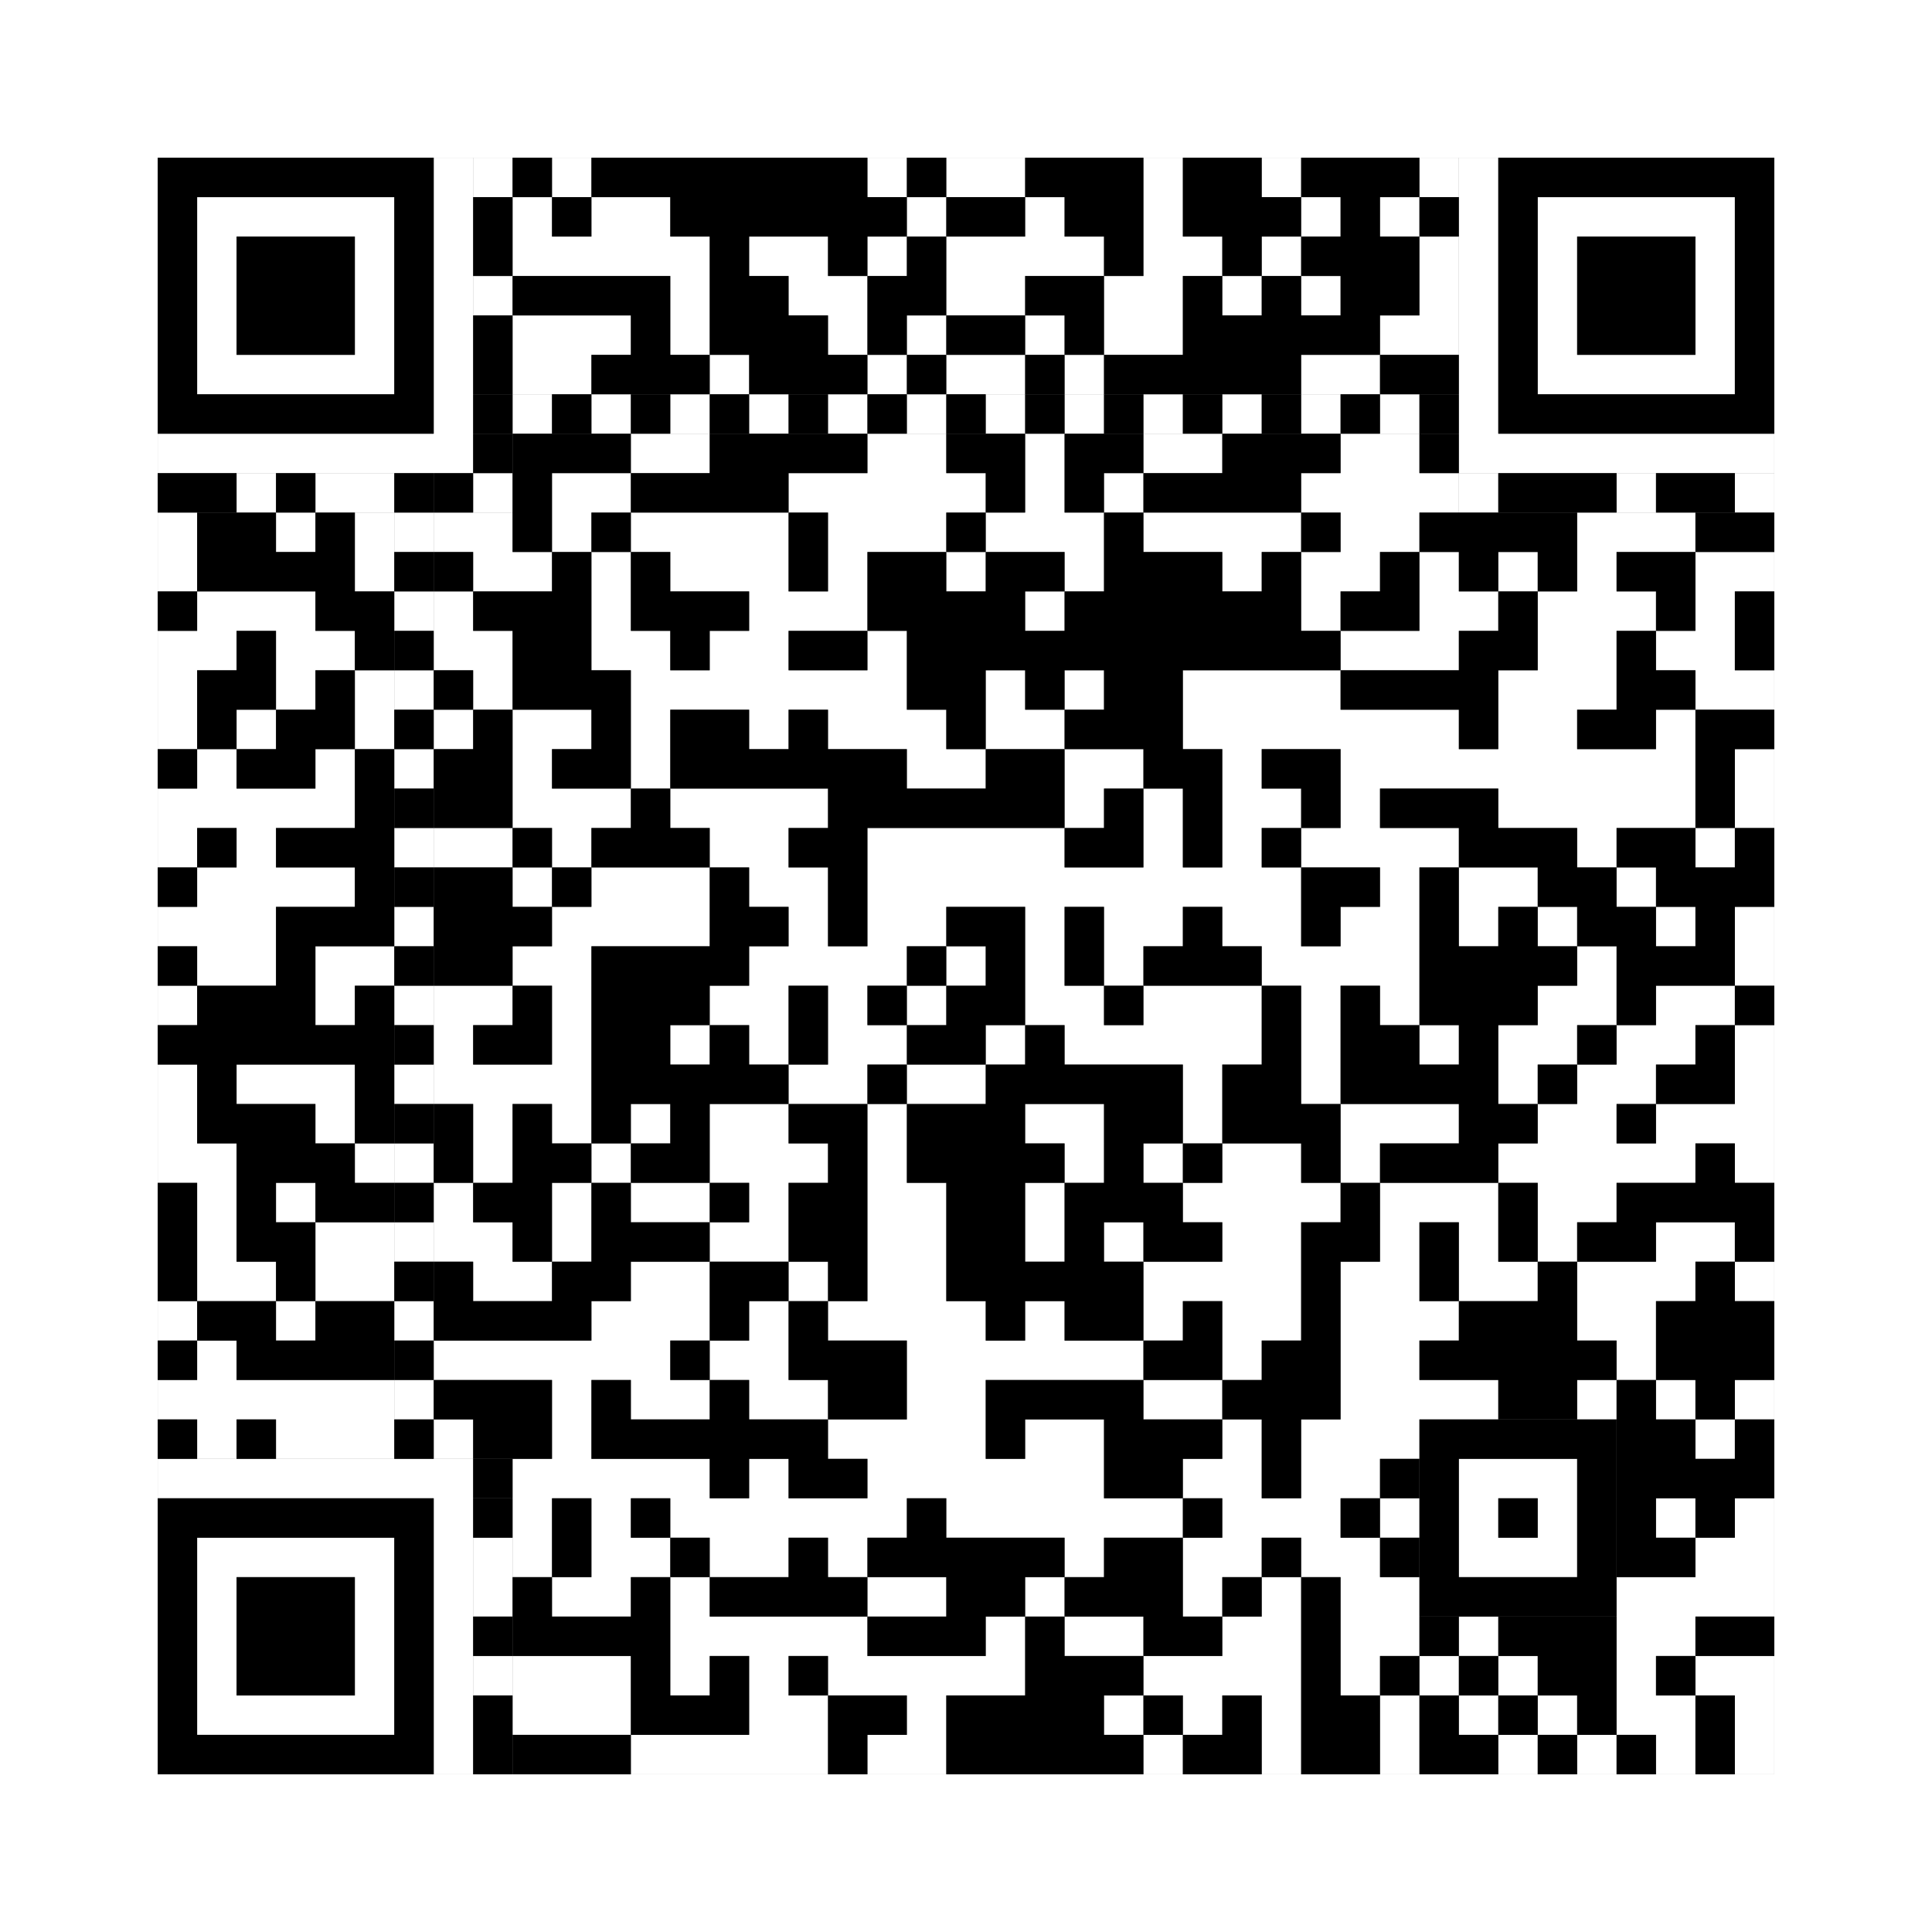
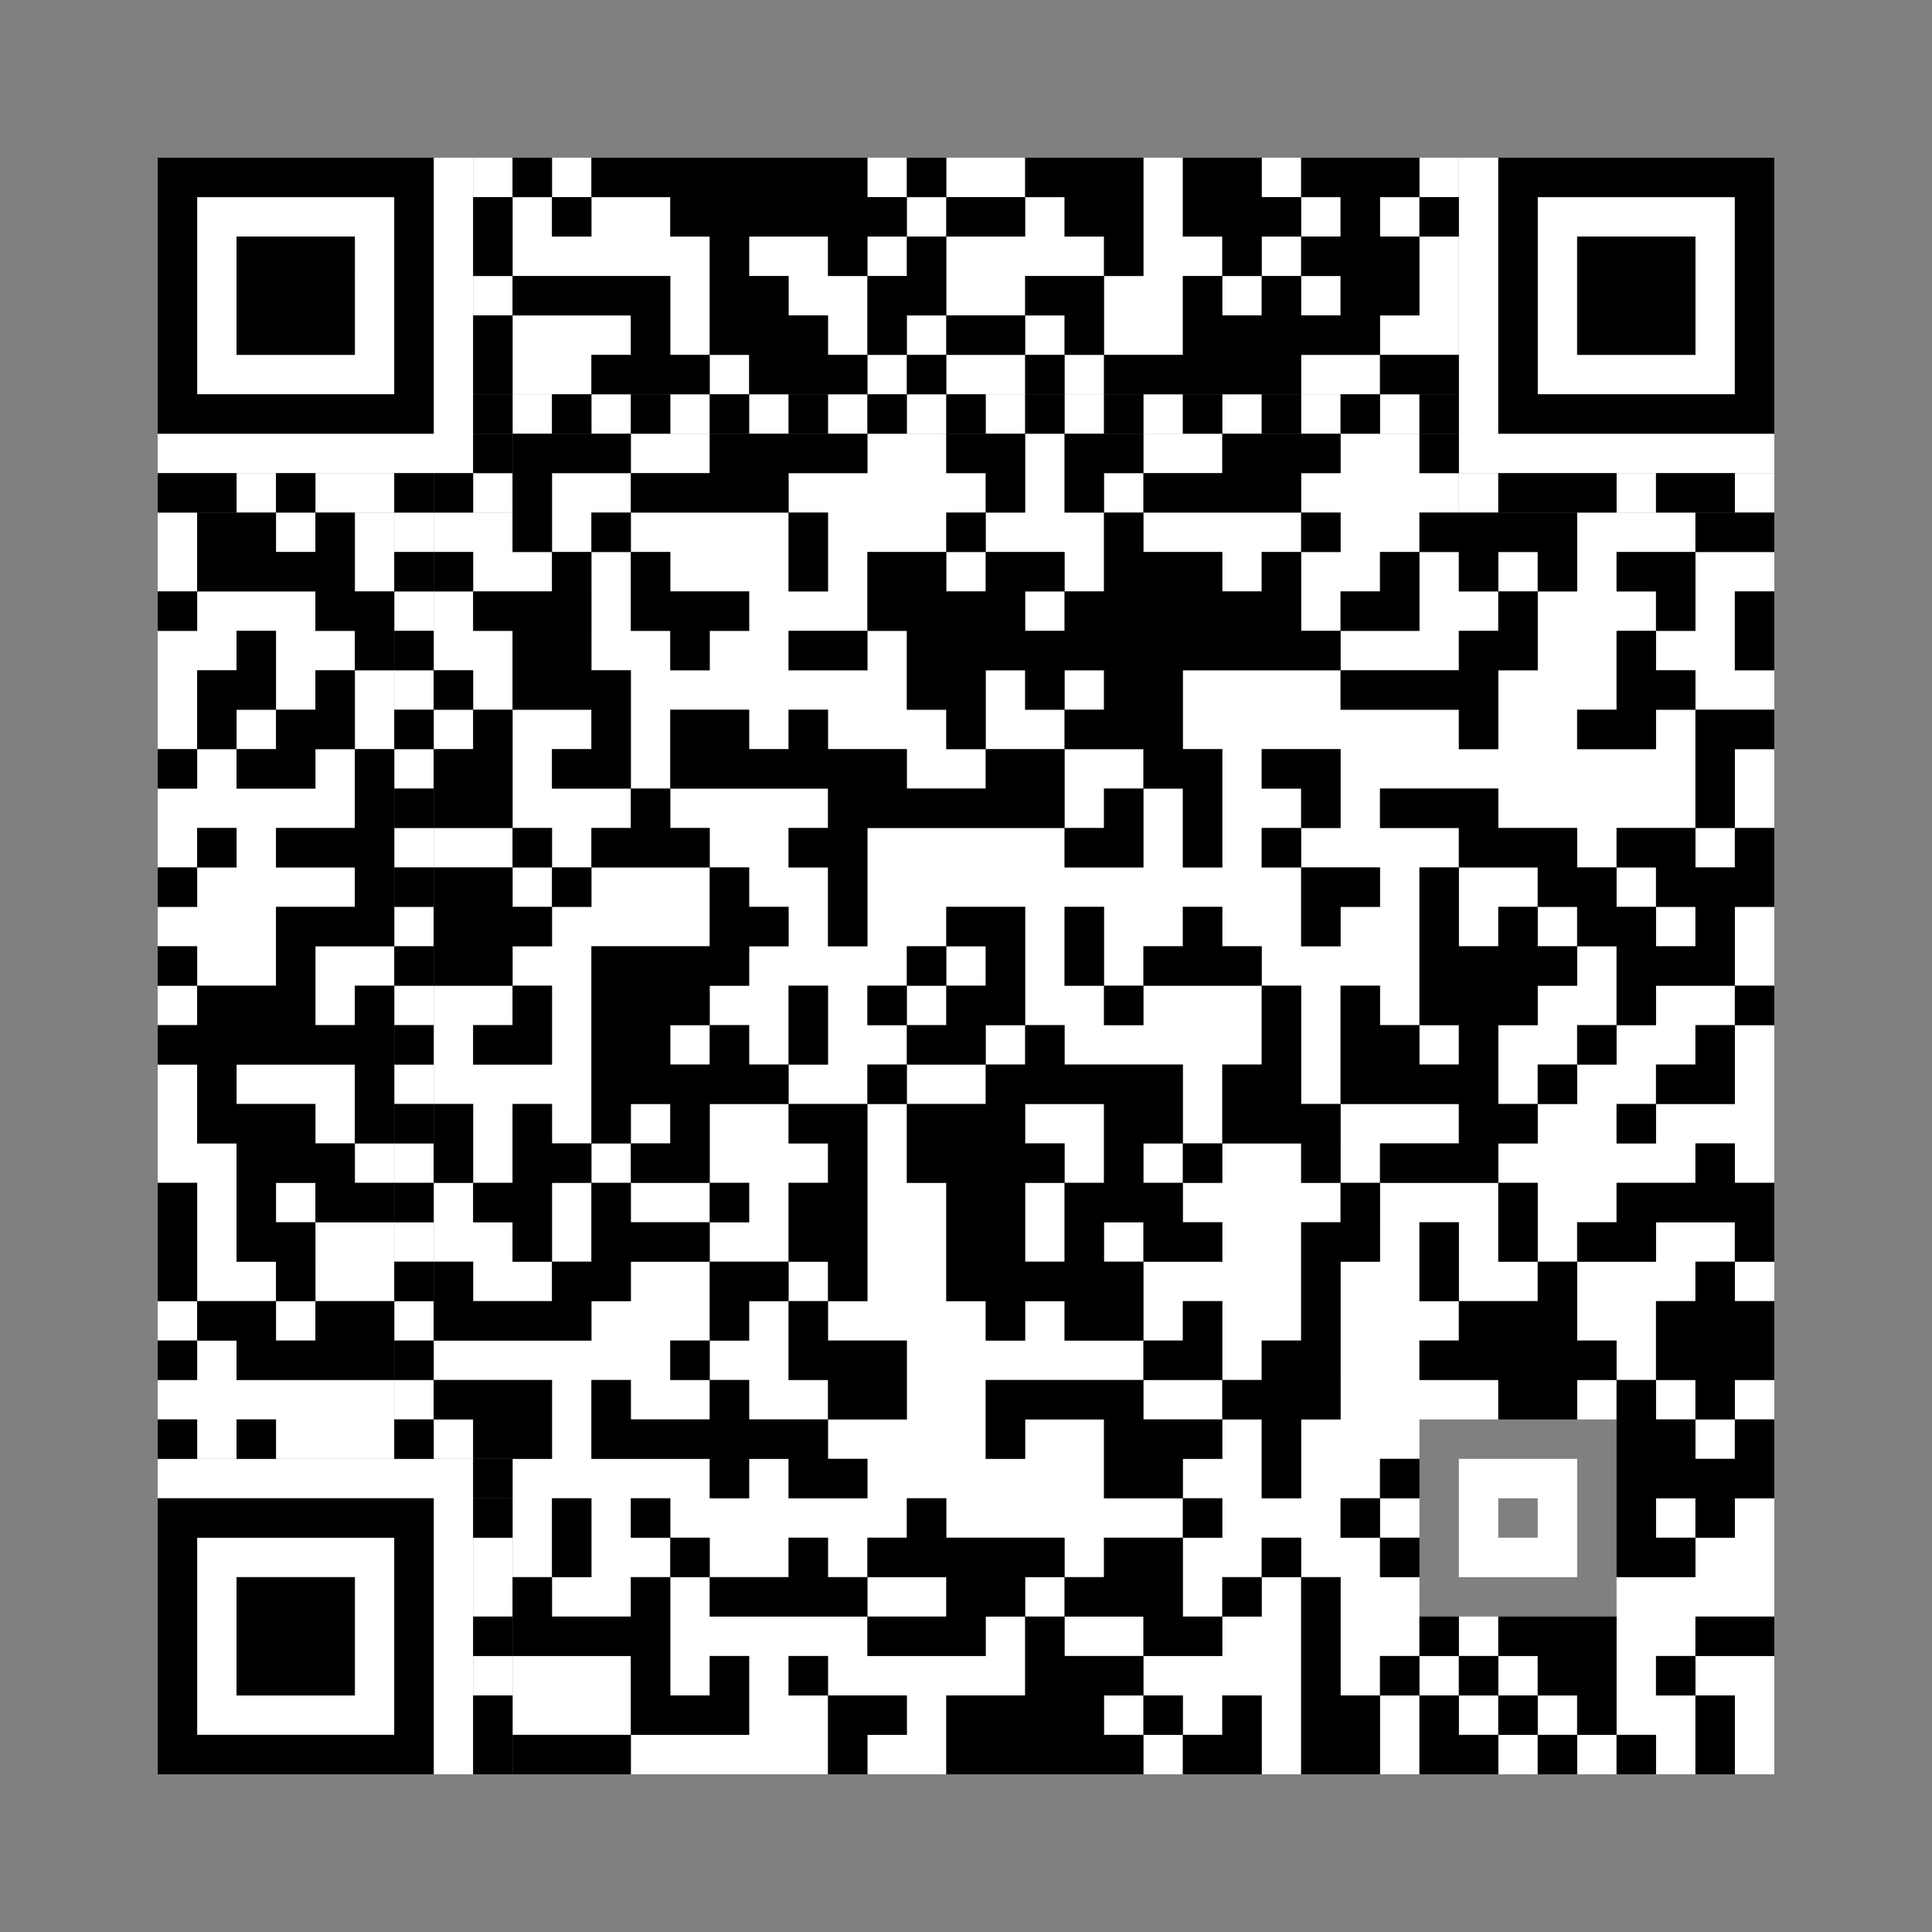
<svg xmlns="http://www.w3.org/2000/svg" version="1.1" width="245px" height="245px">
  <rect width="100%" height="100%" fill="#808080" stroke="none" />
  <defs>
    <style>rect{shape-rendering:crispEdges}</style>
  </defs>
  <path class="qr-4 " stroke="transparent" fill="#fff" fill-opacity="1" d="M70 20 h5 v5 h-5Z M110 20 h5 v5 h-5Z M120 20 h10 v5 h-10Z M145 20 h5 v5 h-5Z M160 20 h5 v5 h-5Z M180 20 h5 v5 h-5Z M65 25 h5 v5 h-5Z M75 25 h10 v5 h-10Z M115 25 h5 v5 h-5Z M130 25 h5 v5 h-5Z M145 25 h5 v5 h-5Z M165 25 h5 v5 h-5Z M175 25 h5 v5 h-5Z M65 30 h25 v5 h-25Z M95 30 h10 v5 h-10Z M110 30 h5 v5 h-5Z M120 30 h20 v5 h-20Z M145 30 h10 v5 h-10Z M160 30 h5 v5 h-5Z M180 30 h5 v5 h-5Z M85 35 h5 v5 h-5Z M100 35 h10 v5 h-10Z M120 35 h10 v5 h-10Z M140 35 h10 v5 h-10Z M155 35 h5 v5 h-5Z M165 35 h5 v5 h-5Z M180 35 h5 v5 h-5Z M65 40 h15 v5 h-15Z M85 40 h5 v5 h-5Z M105 40 h5 v5 h-5Z M115 40 h5 v5 h-5Z M130 40 h5 v5 h-5Z M140 40 h10 v5 h-10Z M175 40 h10 v5 h-10Z M65 45 h10 v5 h-10Z M90 45 h5 v5 h-5Z M110 45 h5 v5 h-5Z M120 45 h10 v5 h-10Z M135 45 h5 v5 h-5Z M165 45 h10 v5 h-10Z M80 55 h10 v5 h-10Z M110 55 h10 v5 h-10Z M130 55 h5 v5 h-5Z M145 55 h10 v5 h-10Z M170 55 h10 v5 h-10Z M70 60 h10 v5 h-10Z M100 60 h25 v5 h-25Z M130 60 h5 v5 h-5Z M140 60 h5 v5 h-5Z M165 60 h20 v5 h-20Z M20 65 h5 v5 h-5Z M35 65 h5 v5 h-5Z M45 65 h5 v5 h-5Z M55 65 h10 v5 h-10Z M70 65 h5 v5 h-5Z M80 65 h20 v5 h-20Z M105 65 h15 v5 h-15Z M125 65 h15 v5 h-15Z M145 65 h20 v5 h-20Z M170 65 h10 v5 h-10Z M200 65 h15 v5 h-15Z M20 70 h5 v5 h-5Z M45 70 h5 v5 h-5Z M60 70 h10 v5 h-10Z M75 70 h5 v5 h-5Z M85 70 h15 v5 h-15Z M105 70 h5 v5 h-5Z M120 70 h5 v5 h-5Z M135 70 h5 v5 h-5Z M155 70 h5 v5 h-5Z M165 70 h10 v5 h-10Z M180 70 h5 v5 h-5Z M190 70 h5 v5 h-5Z M200 70 h5 v5 h-5Z M215 70 h10 v5 h-10Z M25 75 h15 v5 h-15Z M55 75 h5 v5 h-5Z M75 75 h5 v5 h-5Z M95 75 h15 v5 h-15Z M130 75 h5 v5 h-5Z M165 75 h5 v5 h-5Z M180 75 h10 v5 h-10Z M195 75 h15 v5 h-15Z M215 75 h5 v5 h-5Z M20 80 h10 v5 h-10Z M35 80 h10 v5 h-10Z M55 80 h10 v5 h-10Z M75 80 h10 v5 h-10Z M90 80 h10 v5 h-10Z M110 80 h5 v5 h-5Z M170 80 h15 v5 h-15Z M195 80 h10 v5 h-10Z M210 80 h10 v5 h-10Z M20 85 h5 v5 h-5Z M35 85 h5 v5 h-5Z M45 85 h5 v5 h-5Z M60 85 h5 v5 h-5Z M80 85 h35 v5 h-35Z M125 85 h5 v5 h-5Z M135 85 h5 v5 h-5Z M150 85 h20 v5 h-20Z M190 85 h15 v5 h-15Z M215 85 h10 v5 h-10Z M20 90 h5 v5 h-5Z M30 90 h5 v5 h-5Z M45 90 h5 v5 h-5Z M55 90 h5 v5 h-5Z M65 90 h10 v5 h-10Z M80 90 h5 v5 h-5Z M95 90 h5 v5 h-5Z M105 90 h15 v5 h-15Z M125 90 h10 v5 h-10Z M150 90 h35 v5 h-35Z M190 90 h10 v5 h-10Z M210 90 h5 v5 h-5Z M25 95 h5 v5 h-5Z M40 95 h5 v5 h-5Z M65 95 h5 v5 h-5Z M80 95 h5 v5 h-5Z M115 95 h10 v5 h-10Z M135 95 h10 v5 h-10Z M155 95 h5 v5 h-5Z M170 95 h45 v5 h-45Z M220 95 h5 v5 h-5Z M20 100 h25 v5 h-25Z M65 100 h15 v5 h-15Z M85 100 h20 v5 h-20Z M135 100 h5 v5 h-5Z M145 100 h5 v5 h-5Z M155 100 h10 v5 h-10Z M170 100 h5 v5 h-5Z M190 100 h25 v5 h-25Z M220 100 h5 v5 h-5Z M20 105 h5 v5 h-5Z M30 105 h5 v5 h-5Z M55 105 h10 v5 h-10Z M70 105 h5 v5 h-5Z M90 105 h10 v5 h-10Z M110 105 h25 v5 h-25Z M145 105 h5 v5 h-5Z M155 105 h5 v5 h-5Z M165 105 h20 v5 h-20Z M200 105 h5 v5 h-5Z M215 105 h5 v5 h-5Z M25 110 h20 v5 h-20Z M65 110 h5 v5 h-5Z M75 110 h15 v5 h-15Z M95 110 h10 v5 h-10Z M110 110 h55 v5 h-55Z M175 110 h5 v5 h-5Z M185 110 h10 v5 h-10Z M205 110 h5 v5 h-5Z M20 115 h15 v5 h-15Z M70 115 h20 v5 h-20Z M100 115 h5 v5 h-5Z M110 115 h10 v5 h-10Z M130 115 h5 v5 h-5Z M140 115 h10 v5 h-10Z M155 115 h10 v5 h-10Z M170 115 h10 v5 h-10Z M185 115 h5 v5 h-5Z M195 115 h5 v5 h-5Z M210 115 h5 v5 h-5Z M220 115 h5 v5 h-5Z M25 120 h10 v5 h-10Z M40 120 h10 v5 h-10Z M65 120 h10 v5 h-10Z M95 120 h20 v5 h-20Z M120 120 h5 v5 h-5Z M130 120 h5 v5 h-5Z M140 120 h5 v5 h-5Z M160 120 h20 v5 h-20Z M200 120 h5 v5 h-5Z M220 120 h5 v5 h-5Z M20 125 h5 v5 h-5Z M40 125 h5 v5 h-5Z M55 125 h10 v5 h-10Z M70 125 h5 v5 h-5Z M90 125 h10 v5 h-10Z M105 125 h5 v5 h-5Z M115 125 h5 v5 h-5Z M130 125 h10 v5 h-10Z M145 125 h15 v5 h-15Z M165 125 h5 v5 h-5Z M175 125 h5 v5 h-5Z M195 125 h10 v5 h-10Z M210 125 h10 v5 h-10Z M55 130 h5 v5 h-5Z M70 130 h5 v5 h-5Z M85 130 h5 v5 h-5Z M95 130 h5 v5 h-5Z M105 130 h10 v5 h-10Z M125 130 h5 v5 h-5Z M135 130 h25 v5 h-25Z M165 130 h5 v5 h-5Z M180 130 h5 v5 h-5Z M190 130 h10 v5 h-10Z M205 130 h10 v5 h-10Z M220 130 h5 v5 h-5Z M20 135 h5 v5 h-5Z M30 135 h15 v5 h-15Z M55 135 h20 v5 h-20Z M100 135 h10 v5 h-10Z M115 135 h10 v5 h-10Z M150 135 h5 v5 h-5Z M165 135 h5 v5 h-5Z M190 135 h5 v5 h-5Z M200 135 h10 v5 h-10Z M220 135 h5 v5 h-5Z M20 140 h5 v5 h-5Z M40 140 h5 v5 h-5Z M60 140 h5 v5 h-5Z M70 140 h5 v5 h-5Z M80 140 h5 v5 h-5Z M90 140 h10 v5 h-10Z M110 140 h5 v5 h-5Z M130 140 h10 v5 h-10Z M150 140 h5 v5 h-5Z M170 140 h15 v5 h-15Z M195 140 h10 v5 h-10Z M210 140 h15 v5 h-15Z M20 145 h10 v5 h-10Z M45 145 h5 v5 h-5Z M60 145 h5 v5 h-5Z M75 145 h5 v5 h-5Z M90 145 h15 v5 h-15Z M110 145 h5 v5 h-5Z M135 145 h5 v5 h-5Z M145 145 h5 v5 h-5Z M155 145 h10 v5 h-10Z M170 145 h5 v5 h-5Z M190 145 h25 v5 h-25Z M220 145 h5 v5 h-5Z M25 150 h5 v5 h-5Z M35 150 h5 v5 h-5Z M55 150 h5 v5 h-5Z M70 150 h5 v5 h-5Z M80 150 h10 v5 h-10Z M95 150 h5 v5 h-5Z M110 150 h10 v5 h-10Z M130 150 h5 v5 h-5Z M150 150 h20 v5 h-20Z M175 150 h15 v5 h-15Z M195 150 h10 v5 h-10Z M25 155 h5 v5 h-5Z M40 155 h10 v5 h-10Z M55 155 h10 v5 h-10Z M70 155 h5 v5 h-5Z M90 155 h10 v5 h-10Z M110 155 h10 v5 h-10Z M130 155 h5 v5 h-5Z M140 155 h5 v5 h-5Z M155 155 h10 v5 h-10Z M175 155 h5 v5 h-5Z M185 155 h5 v5 h-5Z M195 155 h5 v5 h-5Z M210 155 h10 v5 h-10Z M25 160 h10 v5 h-10Z M40 160 h10 v5 h-10Z M60 160 h10 v5 h-10Z M80 160 h10 v5 h-10Z M100 160 h5 v5 h-5Z M110 160 h10 v5 h-10Z M145 160 h20 v5 h-20Z M170 160 h10 v5 h-10Z M185 160 h10 v5 h-10Z M200 160 h15 v5 h-15Z M220 160 h5 v5 h-5Z M20 165 h5 v5 h-5Z M35 165 h5 v5 h-5Z M75 165 h15 v5 h-15Z M95 165 h5 v5 h-5Z M105 165 h20 v5 h-20Z M130 165 h5 v5 h-5Z M145 165 h5 v5 h-5Z M155 165 h10 v5 h-10Z M170 165 h15 v5 h-15Z M200 165 h10 v5 h-10Z M25 170 h5 v5 h-5Z M55 170 h30 v5 h-30Z M90 170 h10 v5 h-10Z M115 170 h30 v5 h-30Z M155 170 h5 v5 h-5Z M170 170 h10 v5 h-10Z M205 170 h5 v5 h-5Z M20 175 h30 v5 h-30Z M70 175 h5 v5 h-5Z M80 175 h10 v5 h-10Z M95 175 h10 v5 h-10Z M115 175 h10 v5 h-10Z M145 175 h10 v5 h-10Z M170 175 h20 v5 h-20Z M200 175 h5 v5 h-5Z M210 175 h5 v5 h-5Z M220 175 h5 v5 h-5Z M25 180 h5 v5 h-5Z M35 180 h15 v5 h-15Z M55 180 h5 v5 h-5Z M70 180 h5 v5 h-5Z M105 180 h20 v5 h-20Z M130 180 h10 v5 h-10Z M155 180 h5 v5 h-5Z M165 180 h15 v5 h-15Z M215 180 h5 v5 h-5Z M65 185 h25 v5 h-25Z M95 185 h5 v5 h-5Z M110 185 h30 v5 h-30Z M150 185 h10 v5 h-10Z M165 185 h10 v5 h-10Z M65 190 h5 v5 h-5Z M75 190 h5 v5 h-5Z M85 190 h30 v5 h-30Z M120 190 h30 v5 h-30Z M155 190 h15 v5 h-15Z M175 190 h5 v5 h-5Z M210 190 h5 v5 h-5Z M220 190 h5 v5 h-5Z M65 195 h5 v5 h-5Z M75 195 h10 v5 h-10Z M90 195 h10 v5 h-10Z M105 195 h5 v5 h-5Z M135 195 h5 v5 h-5Z M150 195 h10 v5 h-10Z M165 195 h10 v5 h-10Z M215 195 h10 v5 h-10Z M70 200 h10 v5 h-10Z M85 200 h5 v5 h-5Z M110 200 h10 v5 h-10Z M130 200 h5 v5 h-5Z M150 200 h5 v5 h-5Z M160 200 h5 v5 h-5Z M170 200 h10 v5 h-10Z M205 200 h20 v5 h-20Z M85 205 h25 v5 h-25Z M125 205 h5 v5 h-5Z M135 205 h10 v5 h-10Z M155 205 h10 v5 h-10Z M170 205 h10 v5 h-10Z M185 205 h5 v5 h-5Z M205 205 h10 v5 h-10Z M65 210 h15 v5 h-15Z M85 210 h5 v5 h-5Z M95 210 h5 v5 h-5Z M105 210 h25 v5 h-25Z M145 210 h20 v5 h-20Z M170 210 h5 v5 h-5Z M180 210 h5 v5 h-5Z M190 210 h5 v5 h-5Z M205 210 h5 v5 h-5Z M215 210 h10 v5 h-10Z M65 215 h15 v5 h-15Z M95 215 h10 v5 h-10Z M115 215 h5 v5 h-5Z M140 215 h5 v5 h-5Z M150 215 h5 v5 h-5Z M160 215 h5 v5 h-5Z M175 215 h5 v5 h-5Z M185 215 h5 v5 h-5Z M195 215 h5 v5 h-5Z M205 215 h10 v5 h-10Z M220 215 h5 v5 h-5Z M80 220 h25 v5 h-25Z M110 220 h10 v5 h-10Z M145 220 h5 v5 h-5Z M160 220 h5 v5 h-5Z M175 220 h5 v5 h-5Z M190 220 h5 v5 h-5Z M200 220 h5 v5 h-5Z M210 220 h5 v5 h-5Z M220 220 h5 v5 h-5Z " />
  <path class="qr-6 " stroke="transparent" fill="#fff" fill-opacity="1" d="M25 25 h25 v5 h-25Z M195 25 h25 v5 h-25Z M25 30 h5 v5 h-5Z M45 30 h5 v5 h-5Z M195 30 h5 v5 h-5Z M215 30 h5 v5 h-5Z M25 35 h5 v5 h-5Z M45 35 h5 v5 h-5Z M195 35 h5 v5 h-5Z M215 35 h5 v5 h-5Z M25 40 h5 v5 h-5Z M45 40 h5 v5 h-5Z M195 40 h5 v5 h-5Z M215 40 h5 v5 h-5Z M25 45 h25 v5 h-25Z M195 45 h25 v5 h-25Z M25 195 h25 v5 h-25Z M25 200 h5 v5 h-5Z M45 200 h5 v5 h-5Z M25 205 h5 v5 h-5Z M45 205 h5 v5 h-5Z M25 210 h5 v5 h-5Z M45 210 h5 v5 h-5Z M25 215 h25 v5 h-25Z " />
  <path class="qr-8 " stroke="transparent" fill="#fff" fill-opacity="1" d="M55 20 h5 v5 h-5Z M185 20 h5 v5 h-5Z M55 25 h5 v5 h-5Z M185 25 h5 v5 h-5Z M55 30 h5 v5 h-5Z M185 30 h5 v5 h-5Z M55 35 h5 v5 h-5Z M185 35 h5 v5 h-5Z M55 40 h5 v5 h-5Z M185 40 h5 v5 h-5Z M55 45 h5 v5 h-5Z M185 45 h5 v5 h-5Z M55 50 h5 v5 h-5Z M185 50 h5 v5 h-5Z M20 55 h40 v5 h-40Z M185 55 h40 v5 h-40Z M20 185 h40 v5 h-40Z M55 190 h5 v5 h-5Z M55 195 h5 v5 h-5Z M55 200 h5 v5 h-5Z M55 205 h5 v5 h-5Z M55 210 h5 v5 h-5Z M55 215 h5 v5 h-5Z M55 220 h5 v5 h-5Z " />
  <path class="qr-10 " stroke="transparent" fill="#fff" fill-opacity="1" d="M185 185 h15 v5 h-15Z M185 190 h5 v5 h-5Z M195 190 h5 v5 h-5Z M185 195 h15 v5 h-15Z " />
  <path class="qr-12 " stroke="transparent" fill="#fff" fill-opacity="1" d="M65 50 h5 v5 h-5Z M75 50 h5 v5 h-5Z M85 50 h5 v5 h-5Z M95 50 h5 v5 h-5Z M105 50 h5 v5 h-5Z M115 50 h5 v5 h-5Z M125 50 h5 v5 h-5Z M135 50 h5 v5 h-5Z M145 50 h5 v5 h-5Z M155 50 h5 v5 h-5Z M165 50 h5 v5 h-5Z M175 50 h5 v5 h-5Z M50 65 h5 v5 h-5Z M50 75 h5 v5 h-5Z M50 85 h5 v5 h-5Z M50 95 h5 v5 h-5Z M50 105 h5 v5 h-5Z M50 115 h5 v5 h-5Z M50 125 h5 v5 h-5Z M50 135 h5 v5 h-5Z M50 145 h5 v5 h-5Z M50 155 h5 v5 h-5Z M50 165 h5 v5 h-5Z M50 175 h5 v5 h-5Z " />
  <path class="qr-14 " stroke="transparent" fill="#fff" fill-opacity="1" d="M60 20 h5 v5 h-5Z M60 35 h5 v5 h-5Z M30 60 h5 v5 h-5Z M40 60 h10 v5 h-10Z M60 60 h5 v5 h-5Z M185 60 h5 v5 h-5Z M205 60 h5 v5 h-5Z M220 60 h5 v5 h-5Z M60 195 h5 v5 h-5Z M60 200 h5 v5 h-5Z M60 210 h5 v5 h-5Z " />
-   <path class="qr-18 " stroke="transparent" fill="#fff" fill-opacity="1" d="M0 0 h245 v5 h-245Z M0 5 h245 v5 h-245Z M0 10 h245 v5 h-245Z M0 15 h245 v5 h-245Z M0 20 h20 v5 h-20Z M225 20 h20 v5 h-20Z M0 25 h20 v5 h-20Z M225 25 h20 v5 h-20Z M0 30 h20 v5 h-20Z M225 30 h20 v5 h-20Z M0 35 h20 v5 h-20Z M225 35 h20 v5 h-20Z M0 40 h20 v5 h-20Z M225 40 h20 v5 h-20Z M0 45 h20 v5 h-20Z M225 45 h20 v5 h-20Z M0 50 h20 v5 h-20Z M225 50 h20 v5 h-20Z M0 55 h20 v5 h-20Z M225 55 h20 v5 h-20Z M0 60 h20 v5 h-20Z M225 60 h20 v5 h-20Z M0 65 h20 v5 h-20Z M225 65 h20 v5 h-20Z M0 70 h20 v5 h-20Z M225 70 h20 v5 h-20Z M0 75 h20 v5 h-20Z M225 75 h20 v5 h-20Z M0 80 h20 v5 h-20Z M225 80 h20 v5 h-20Z M0 85 h20 v5 h-20Z M225 85 h20 v5 h-20Z M0 90 h20 v5 h-20Z M225 90 h20 v5 h-20Z M0 95 h20 v5 h-20Z M225 95 h20 v5 h-20Z M0 100 h20 v5 h-20Z M225 100 h20 v5 h-20Z M0 105 h20 v5 h-20Z M225 105 h20 v5 h-20Z M0 110 h20 v5 h-20Z M225 110 h20 v5 h-20Z M0 115 h20 v5 h-20Z M225 115 h20 v5 h-20Z M0 120 h20 v5 h-20Z M225 120 h20 v5 h-20Z M0 125 h20 v5 h-20Z M225 125 h20 v5 h-20Z M0 130 h20 v5 h-20Z M225 130 h20 v5 h-20Z M0 135 h20 v5 h-20Z M225 135 h20 v5 h-20Z M0 140 h20 v5 h-20Z M225 140 h20 v5 h-20Z M0 145 h20 v5 h-20Z M225 145 h20 v5 h-20Z M0 150 h20 v5 h-20Z M225 150 h20 v5 h-20Z M0 155 h20 v5 h-20Z M225 155 h20 v5 h-20Z M0 160 h20 v5 h-20Z M225 160 h20 v5 h-20Z M0 165 h20 v5 h-20Z M225 165 h20 v5 h-20Z M0 170 h20 v5 h-20Z M225 170 h20 v5 h-20Z M0 175 h20 v5 h-20Z M225 175 h20 v5 h-20Z M0 180 h20 v5 h-20Z M225 180 h20 v5 h-20Z M0 185 h20 v5 h-20Z M225 185 h20 v5 h-20Z M0 190 h20 v5 h-20Z M225 190 h20 v5 h-20Z M0 195 h20 v5 h-20Z M225 195 h20 v5 h-20Z M0 200 h20 v5 h-20Z M225 200 h20 v5 h-20Z M0 205 h20 v5 h-20Z M225 205 h20 v5 h-20Z M0 210 h20 v5 h-20Z M225 210 h20 v5 h-20Z M0 215 h20 v5 h-20Z M225 215 h20 v5 h-20Z M0 220 h20 v5 h-20Z M225 220 h20 v5 h-20Z M0 225 h245 v5 h-245Z M0 230 h245 v5 h-245Z M0 235 h245 v5 h-245Z M0 240 h245 v5 h-245Z " />
  <path class="qr-512 " stroke="transparent" fill="#000" fill-opacity="1" d="M60 185 h5 v5 h-5Z " />
  <path class="qr-1024 " stroke="transparent" fill="#000" fill-opacity="1" d="M65 20 h5 v5 h-5Z M75 20 h35 v5 h-35Z M115 20 h5 v5 h-5Z M130 20 h15 v5 h-15Z M150 20 h10 v5 h-10Z M165 20 h15 v5 h-15Z M70 25 h5 v5 h-5Z M85 25 h30 v5 h-30Z M120 25 h10 v5 h-10Z M135 25 h10 v5 h-10Z M150 25 h15 v5 h-15Z M170 25 h5 v5 h-5Z M180 25 h5 v5 h-5Z M90 30 h5 v5 h-5Z M105 30 h5 v5 h-5Z M115 30 h5 v5 h-5Z M140 30 h5 v5 h-5Z M155 30 h5 v5 h-5Z M165 30 h15 v5 h-15Z M65 35 h20 v5 h-20Z M90 35 h10 v5 h-10Z M110 35 h10 v5 h-10Z M130 35 h10 v5 h-10Z M150 35 h5 v5 h-5Z M160 35 h5 v5 h-5Z M170 35 h10 v5 h-10Z M80 40 h5 v5 h-5Z M90 40 h15 v5 h-15Z M110 40 h5 v5 h-5Z M120 40 h10 v5 h-10Z M135 40 h5 v5 h-5Z M150 40 h25 v5 h-25Z M75 45 h15 v5 h-15Z M95 45 h15 v5 h-15Z M115 45 h5 v5 h-5Z M130 45 h5 v5 h-5Z M140 45 h25 v5 h-25Z M175 45 h10 v5 h-10Z M65 55 h15 v5 h-15Z M90 55 h20 v5 h-20Z M120 55 h10 v5 h-10Z M135 55 h10 v5 h-10Z M155 55 h15 v5 h-15Z M180 55 h5 v5 h-5Z M65 60 h5 v5 h-5Z M80 60 h20 v5 h-20Z M125 60 h5 v5 h-5Z M135 60 h5 v5 h-5Z M145 60 h20 v5 h-20Z M25 65 h10 v5 h-10Z M40 65 h5 v5 h-5Z M65 65 h5 v5 h-5Z M75 65 h5 v5 h-5Z M100 65 h5 v5 h-5Z M120 65 h5 v5 h-5Z M140 65 h5 v5 h-5Z M165 65 h5 v5 h-5Z M180 65 h20 v5 h-20Z M215 65 h10 v5 h-10Z M25 70 h20 v5 h-20Z M55 70 h5 v5 h-5Z M70 70 h5 v5 h-5Z M80 70 h5 v5 h-5Z M100 70 h5 v5 h-5Z M110 70 h10 v5 h-10Z M125 70 h10 v5 h-10Z M140 70 h15 v5 h-15Z M160 70 h5 v5 h-5Z M175 70 h5 v5 h-5Z M185 70 h5 v5 h-5Z M195 70 h5 v5 h-5Z M205 70 h10 v5 h-10Z M20 75 h5 v5 h-5Z M40 75 h10 v5 h-10Z M60 75 h15 v5 h-15Z M80 75 h15 v5 h-15Z M110 75 h20 v5 h-20Z M135 75 h30 v5 h-30Z M170 75 h10 v5 h-10Z M190 75 h5 v5 h-5Z M210 75 h5 v5 h-5Z M220 75 h5 v5 h-5Z M30 80 h5 v5 h-5Z M45 80 h5 v5 h-5Z M65 80 h10 v5 h-10Z M85 80 h5 v5 h-5Z M100 80 h10 v5 h-10Z M115 80 h55 v5 h-55Z M185 80 h10 v5 h-10Z M205 80 h5 v5 h-5Z M220 80 h5 v5 h-5Z M25 85 h10 v5 h-10Z M40 85 h5 v5 h-5Z M55 85 h5 v5 h-5Z M65 85 h15 v5 h-15Z M115 85 h10 v5 h-10Z M130 85 h5 v5 h-5Z M140 85 h10 v5 h-10Z M170 85 h20 v5 h-20Z M205 85 h10 v5 h-10Z M25 90 h5 v5 h-5Z M35 90 h10 v5 h-10Z M60 90 h5 v5 h-5Z M75 90 h5 v5 h-5Z M85 90 h10 v5 h-10Z M100 90 h5 v5 h-5Z M120 90 h5 v5 h-5Z M135 90 h15 v5 h-15Z M185 90 h5 v5 h-5Z M200 90 h10 v5 h-10Z M215 90 h10 v5 h-10Z M20 95 h5 v5 h-5Z M30 95 h10 v5 h-10Z M45 95 h5 v5 h-5Z M55 95 h10 v5 h-10Z M70 95 h10 v5 h-10Z M85 95 h30 v5 h-30Z M125 95 h10 v5 h-10Z M145 95 h10 v5 h-10Z M160 95 h10 v5 h-10Z M215 95 h5 v5 h-5Z M45 100 h5 v5 h-5Z M55 100 h10 v5 h-10Z M80 100 h5 v5 h-5Z M105 100 h30 v5 h-30Z M140 100 h5 v5 h-5Z M150 100 h5 v5 h-5Z M165 100 h5 v5 h-5Z M175 100 h15 v5 h-15Z M215 100 h5 v5 h-5Z M25 105 h5 v5 h-5Z M35 105 h15 v5 h-15Z M65 105 h5 v5 h-5Z M75 105 h15 v5 h-15Z M100 105 h10 v5 h-10Z M135 105 h10 v5 h-10Z M150 105 h5 v5 h-5Z M160 105 h5 v5 h-5Z M185 105 h15 v5 h-15Z M205 105 h10 v5 h-10Z M220 105 h5 v5 h-5Z M20 110 h5 v5 h-5Z M45 110 h5 v5 h-5Z M55 110 h10 v5 h-10Z M70 110 h5 v5 h-5Z M90 110 h5 v5 h-5Z M105 110 h5 v5 h-5Z M165 110 h10 v5 h-10Z M180 110 h5 v5 h-5Z M195 110 h10 v5 h-10Z M210 110 h15 v5 h-15Z M35 115 h15 v5 h-15Z M55 115 h15 v5 h-15Z M90 115 h10 v5 h-10Z M105 115 h5 v5 h-5Z M120 115 h10 v5 h-10Z M135 115 h5 v5 h-5Z M150 115 h5 v5 h-5Z M165 115 h5 v5 h-5Z M180 115 h5 v5 h-5Z M190 115 h5 v5 h-5Z M200 115 h10 v5 h-10Z M215 115 h5 v5 h-5Z M20 120 h5 v5 h-5Z M35 120 h5 v5 h-5Z M55 120 h10 v5 h-10Z M75 120 h20 v5 h-20Z M115 120 h5 v5 h-5Z M125 120 h5 v5 h-5Z M135 120 h5 v5 h-5Z M145 120 h15 v5 h-15Z M180 120 h20 v5 h-20Z M205 120 h15 v5 h-15Z M25 125 h15 v5 h-15Z M45 125 h5 v5 h-5Z M65 125 h5 v5 h-5Z M75 125 h15 v5 h-15Z M100 125 h5 v5 h-5Z M110 125 h5 v5 h-5Z M120 125 h10 v5 h-10Z M140 125 h5 v5 h-5Z M160 125 h5 v5 h-5Z M170 125 h5 v5 h-5Z M180 125 h15 v5 h-15Z M205 125 h5 v5 h-5Z M220 125 h5 v5 h-5Z M20 130 h30 v5 h-30Z M60 130 h10 v5 h-10Z M75 130 h10 v5 h-10Z M90 130 h5 v5 h-5Z M100 130 h5 v5 h-5Z M115 130 h10 v5 h-10Z M130 130 h5 v5 h-5Z M160 130 h5 v5 h-5Z M170 130 h10 v5 h-10Z M185 130 h5 v5 h-5Z M200 130 h5 v5 h-5Z M215 130 h5 v5 h-5Z M25 135 h5 v5 h-5Z M45 135 h5 v5 h-5Z M75 135 h25 v5 h-25Z M110 135 h5 v5 h-5Z M125 135 h25 v5 h-25Z M155 135 h10 v5 h-10Z M170 135 h20 v5 h-20Z M195 135 h5 v5 h-5Z M210 135 h10 v5 h-10Z M25 140 h15 v5 h-15Z M45 140 h5 v5 h-5Z M55 140 h5 v5 h-5Z M65 140 h5 v5 h-5Z M75 140 h5 v5 h-5Z M85 140 h5 v5 h-5Z M100 140 h10 v5 h-10Z M115 140 h15 v5 h-15Z M140 140 h10 v5 h-10Z M155 140 h15 v5 h-15Z M185 140 h10 v5 h-10Z M205 140 h5 v5 h-5Z M30 145 h15 v5 h-15Z M55 145 h5 v5 h-5Z M65 145 h10 v5 h-10Z M80 145 h10 v5 h-10Z M105 145 h5 v5 h-5Z M115 145 h20 v5 h-20Z M140 145 h5 v5 h-5Z M150 145 h5 v5 h-5Z M165 145 h5 v5 h-5Z M175 145 h15 v5 h-15Z M215 145 h5 v5 h-5Z M20 150 h5 v5 h-5Z M30 150 h5 v5 h-5Z M40 150 h10 v5 h-10Z M60 150 h10 v5 h-10Z M75 150 h5 v5 h-5Z M90 150 h5 v5 h-5Z M100 150 h10 v5 h-10Z M120 150 h10 v5 h-10Z M135 150 h15 v5 h-15Z M170 150 h5 v5 h-5Z M190 150 h5 v5 h-5Z M205 150 h20 v5 h-20Z M20 155 h5 v5 h-5Z M30 155 h10 v5 h-10Z M65 155 h5 v5 h-5Z M75 155 h15 v5 h-15Z M100 155 h10 v5 h-10Z M120 155 h10 v5 h-10Z M135 155 h5 v5 h-5Z M145 155 h10 v5 h-10Z M165 155 h10 v5 h-10Z M180 155 h5 v5 h-5Z M190 155 h5 v5 h-5Z M200 155 h10 v5 h-10Z M220 155 h5 v5 h-5Z M20 160 h5 v5 h-5Z M35 160 h5 v5 h-5Z M55 160 h5 v5 h-5Z M70 160 h10 v5 h-10Z M90 160 h10 v5 h-10Z M105 160 h5 v5 h-5Z M120 160 h25 v5 h-25Z M165 160 h5 v5 h-5Z M180 160 h5 v5 h-5Z M195 160 h5 v5 h-5Z M215 160 h5 v5 h-5Z M25 165 h10 v5 h-10Z M40 165 h10 v5 h-10Z M55 165 h20 v5 h-20Z M90 165 h5 v5 h-5Z M100 165 h5 v5 h-5Z M125 165 h5 v5 h-5Z M135 165 h10 v5 h-10Z M150 165 h5 v5 h-5Z M165 165 h5 v5 h-5Z M185 165 h15 v5 h-15Z M210 165 h15 v5 h-15Z M20 170 h5 v5 h-5Z M30 170 h20 v5 h-20Z M85 170 h5 v5 h-5Z M100 170 h15 v5 h-15Z M145 170 h10 v5 h-10Z M160 170 h10 v5 h-10Z M180 170 h25 v5 h-25Z M210 170 h15 v5 h-15Z M55 175 h15 v5 h-15Z M75 175 h5 v5 h-5Z M90 175 h5 v5 h-5Z M105 175 h10 v5 h-10Z M125 175 h20 v5 h-20Z M155 175 h15 v5 h-15Z M190 175 h10 v5 h-10Z M205 175 h5 v5 h-5Z M215 175 h5 v5 h-5Z M20 180 h5 v5 h-5Z M30 180 h5 v5 h-5Z M60 180 h10 v5 h-10Z M75 180 h30 v5 h-30Z M125 180 h5 v5 h-5Z M140 180 h15 v5 h-15Z M160 180 h5 v5 h-5Z M205 180 h10 v5 h-10Z M220 180 h5 v5 h-5Z M90 185 h5 v5 h-5Z M100 185 h10 v5 h-10Z M140 185 h10 v5 h-10Z M160 185 h5 v5 h-5Z M175 185 h5 v5 h-5Z M205 185 h20 v5 h-20Z M70 190 h5 v5 h-5Z M80 190 h5 v5 h-5Z M115 190 h5 v5 h-5Z M150 190 h5 v5 h-5Z M170 190 h5 v5 h-5Z M205 190 h5 v5 h-5Z M215 190 h5 v5 h-5Z M70 195 h5 v5 h-5Z M85 195 h5 v5 h-5Z M100 195 h5 v5 h-5Z M110 195 h25 v5 h-25Z M140 195 h10 v5 h-10Z M160 195 h5 v5 h-5Z M175 195 h5 v5 h-5Z M205 195 h10 v5 h-10Z M65 200 h5 v5 h-5Z M80 200 h5 v5 h-5Z M90 200 h20 v5 h-20Z M120 200 h10 v5 h-10Z M135 200 h15 v5 h-15Z M155 200 h5 v5 h-5Z M165 200 h5 v5 h-5Z M65 205 h20 v5 h-20Z M110 205 h15 v5 h-15Z M130 205 h5 v5 h-5Z M145 205 h10 v5 h-10Z M165 205 h5 v5 h-5Z M180 205 h5 v5 h-5Z M190 205 h15 v5 h-15Z M215 205 h10 v5 h-10Z M80 210 h5 v5 h-5Z M90 210 h5 v5 h-5Z M100 210 h5 v5 h-5Z M130 210 h15 v5 h-15Z M165 210 h5 v5 h-5Z M175 210 h5 v5 h-5Z M185 210 h5 v5 h-5Z M195 210 h10 v5 h-10Z M210 210 h5 v5 h-5Z M80 215 h15 v5 h-15Z M105 215 h10 v5 h-10Z M120 215 h20 v5 h-20Z M145 215 h5 v5 h-5Z M155 215 h5 v5 h-5Z M165 215 h10 v5 h-10Z M180 215 h5 v5 h-5Z M190 215 h5 v5 h-5Z M200 215 h5 v5 h-5Z M215 215 h5 v5 h-5Z M65 220 h15 v5 h-15Z M105 220 h5 v5 h-5Z M120 220 h25 v5 h-25Z M150 220 h10 v5 h-10Z M165 220 h10 v5 h-10Z M180 220 h10 v5 h-10Z M195 220 h5 v5 h-5Z M205 220 h5 v5 h-5Z M215 220 h5 v5 h-5Z " />
  <path class="qr-1536 " stroke="transparent" fill="#000" fill-opacity="1" d="M20 20 h35 v5 h-35Z M190 20 h35 v5 h-35Z M20 25 h5 v5 h-5Z M50 25 h5 v5 h-5Z M190 25 h5 v5 h-5Z M220 25 h5 v5 h-5Z M20 30 h5 v5 h-5Z M30 30 h15 v5 h-15Z M50 30 h5 v5 h-5Z M190 30 h5 v5 h-5Z M200 30 h15 v5 h-15Z M220 30 h5 v5 h-5Z M20 35 h5 v5 h-5Z M30 35 h15 v5 h-15Z M50 35 h5 v5 h-5Z M190 35 h5 v5 h-5Z M200 35 h15 v5 h-15Z M220 35 h5 v5 h-5Z M20 40 h5 v5 h-5Z M30 40 h15 v5 h-15Z M50 40 h5 v5 h-5Z M190 40 h5 v5 h-5Z M200 40 h15 v5 h-15Z M220 40 h5 v5 h-5Z M20 45 h5 v5 h-5Z M50 45 h5 v5 h-5Z M190 45 h5 v5 h-5Z M220 45 h5 v5 h-5Z M20 50 h35 v5 h-35Z M190 50 h35 v5 h-35Z M20 190 h35 v5 h-35Z M20 195 h5 v5 h-5Z M50 195 h5 v5 h-5Z M20 200 h5 v5 h-5Z M30 200 h15 v5 h-15Z M50 200 h5 v5 h-5Z M20 205 h5 v5 h-5Z M30 205 h15 v5 h-15Z M50 205 h5 v5 h-5Z M20 210 h5 v5 h-5Z M30 210 h15 v5 h-15Z M50 210 h5 v5 h-5Z M20 215 h5 v5 h-5Z M50 215 h5 v5 h-5Z M20 220 h35 v5 h-35Z " />
-   <path class="qr-2560 " stroke="transparent" fill="#000" fill-opacity="1" d="M180 180 h25 v5 h-25Z M180 185 h5 v5 h-5Z M200 185 h5 v5 h-5Z M180 190 h5 v5 h-5Z M190 190 h5 v5 h-5Z M200 190 h5 v5 h-5Z M180 195 h5 v5 h-5Z M200 195 h5 v5 h-5Z M180 200 h25 v5 h-25Z " />
  <path class="qr-3072 " stroke="transparent" fill="#000" fill-opacity="1" d="M60 50 h5 v5 h-5Z M70 50 h5 v5 h-5Z M80 50 h5 v5 h-5Z M90 50 h5 v5 h-5Z M100 50 h5 v5 h-5Z M110 50 h5 v5 h-5Z M120 50 h5 v5 h-5Z M130 50 h5 v5 h-5Z M140 50 h5 v5 h-5Z M150 50 h5 v5 h-5Z M160 50 h5 v5 h-5Z M170 50 h5 v5 h-5Z M180 50 h5 v5 h-5Z M50 60 h5 v5 h-5Z M50 70 h5 v5 h-5Z M50 80 h5 v5 h-5Z M50 90 h5 v5 h-5Z M50 100 h5 v5 h-5Z M50 110 h5 v5 h-5Z M50 120 h5 v5 h-5Z M50 130 h5 v5 h-5Z M50 140 h5 v5 h-5Z M50 150 h5 v5 h-5Z M50 160 h5 v5 h-5Z M50 170 h5 v5 h-5Z M50 180 h5 v5 h-5Z " />
  <path class="qr-3584 " stroke="transparent" fill="#000" fill-opacity="1" d="M60 25 h5 v5 h-5Z M60 30 h5 v5 h-5Z M60 40 h5 v5 h-5Z M60 45 h5 v5 h-5Z M60 55 h5 v5 h-5Z M20 60 h10 v5 h-10Z M35 60 h5 v5 h-5Z M55 60 h5 v5 h-5Z M190 60 h15 v5 h-15Z M210 60 h10 v5 h-10Z M60 190 h5 v5 h-5Z M60 205 h5 v5 h-5Z M60 215 h5 v5 h-5Z M60 220 h5 v5 h-5Z " />
</svg>